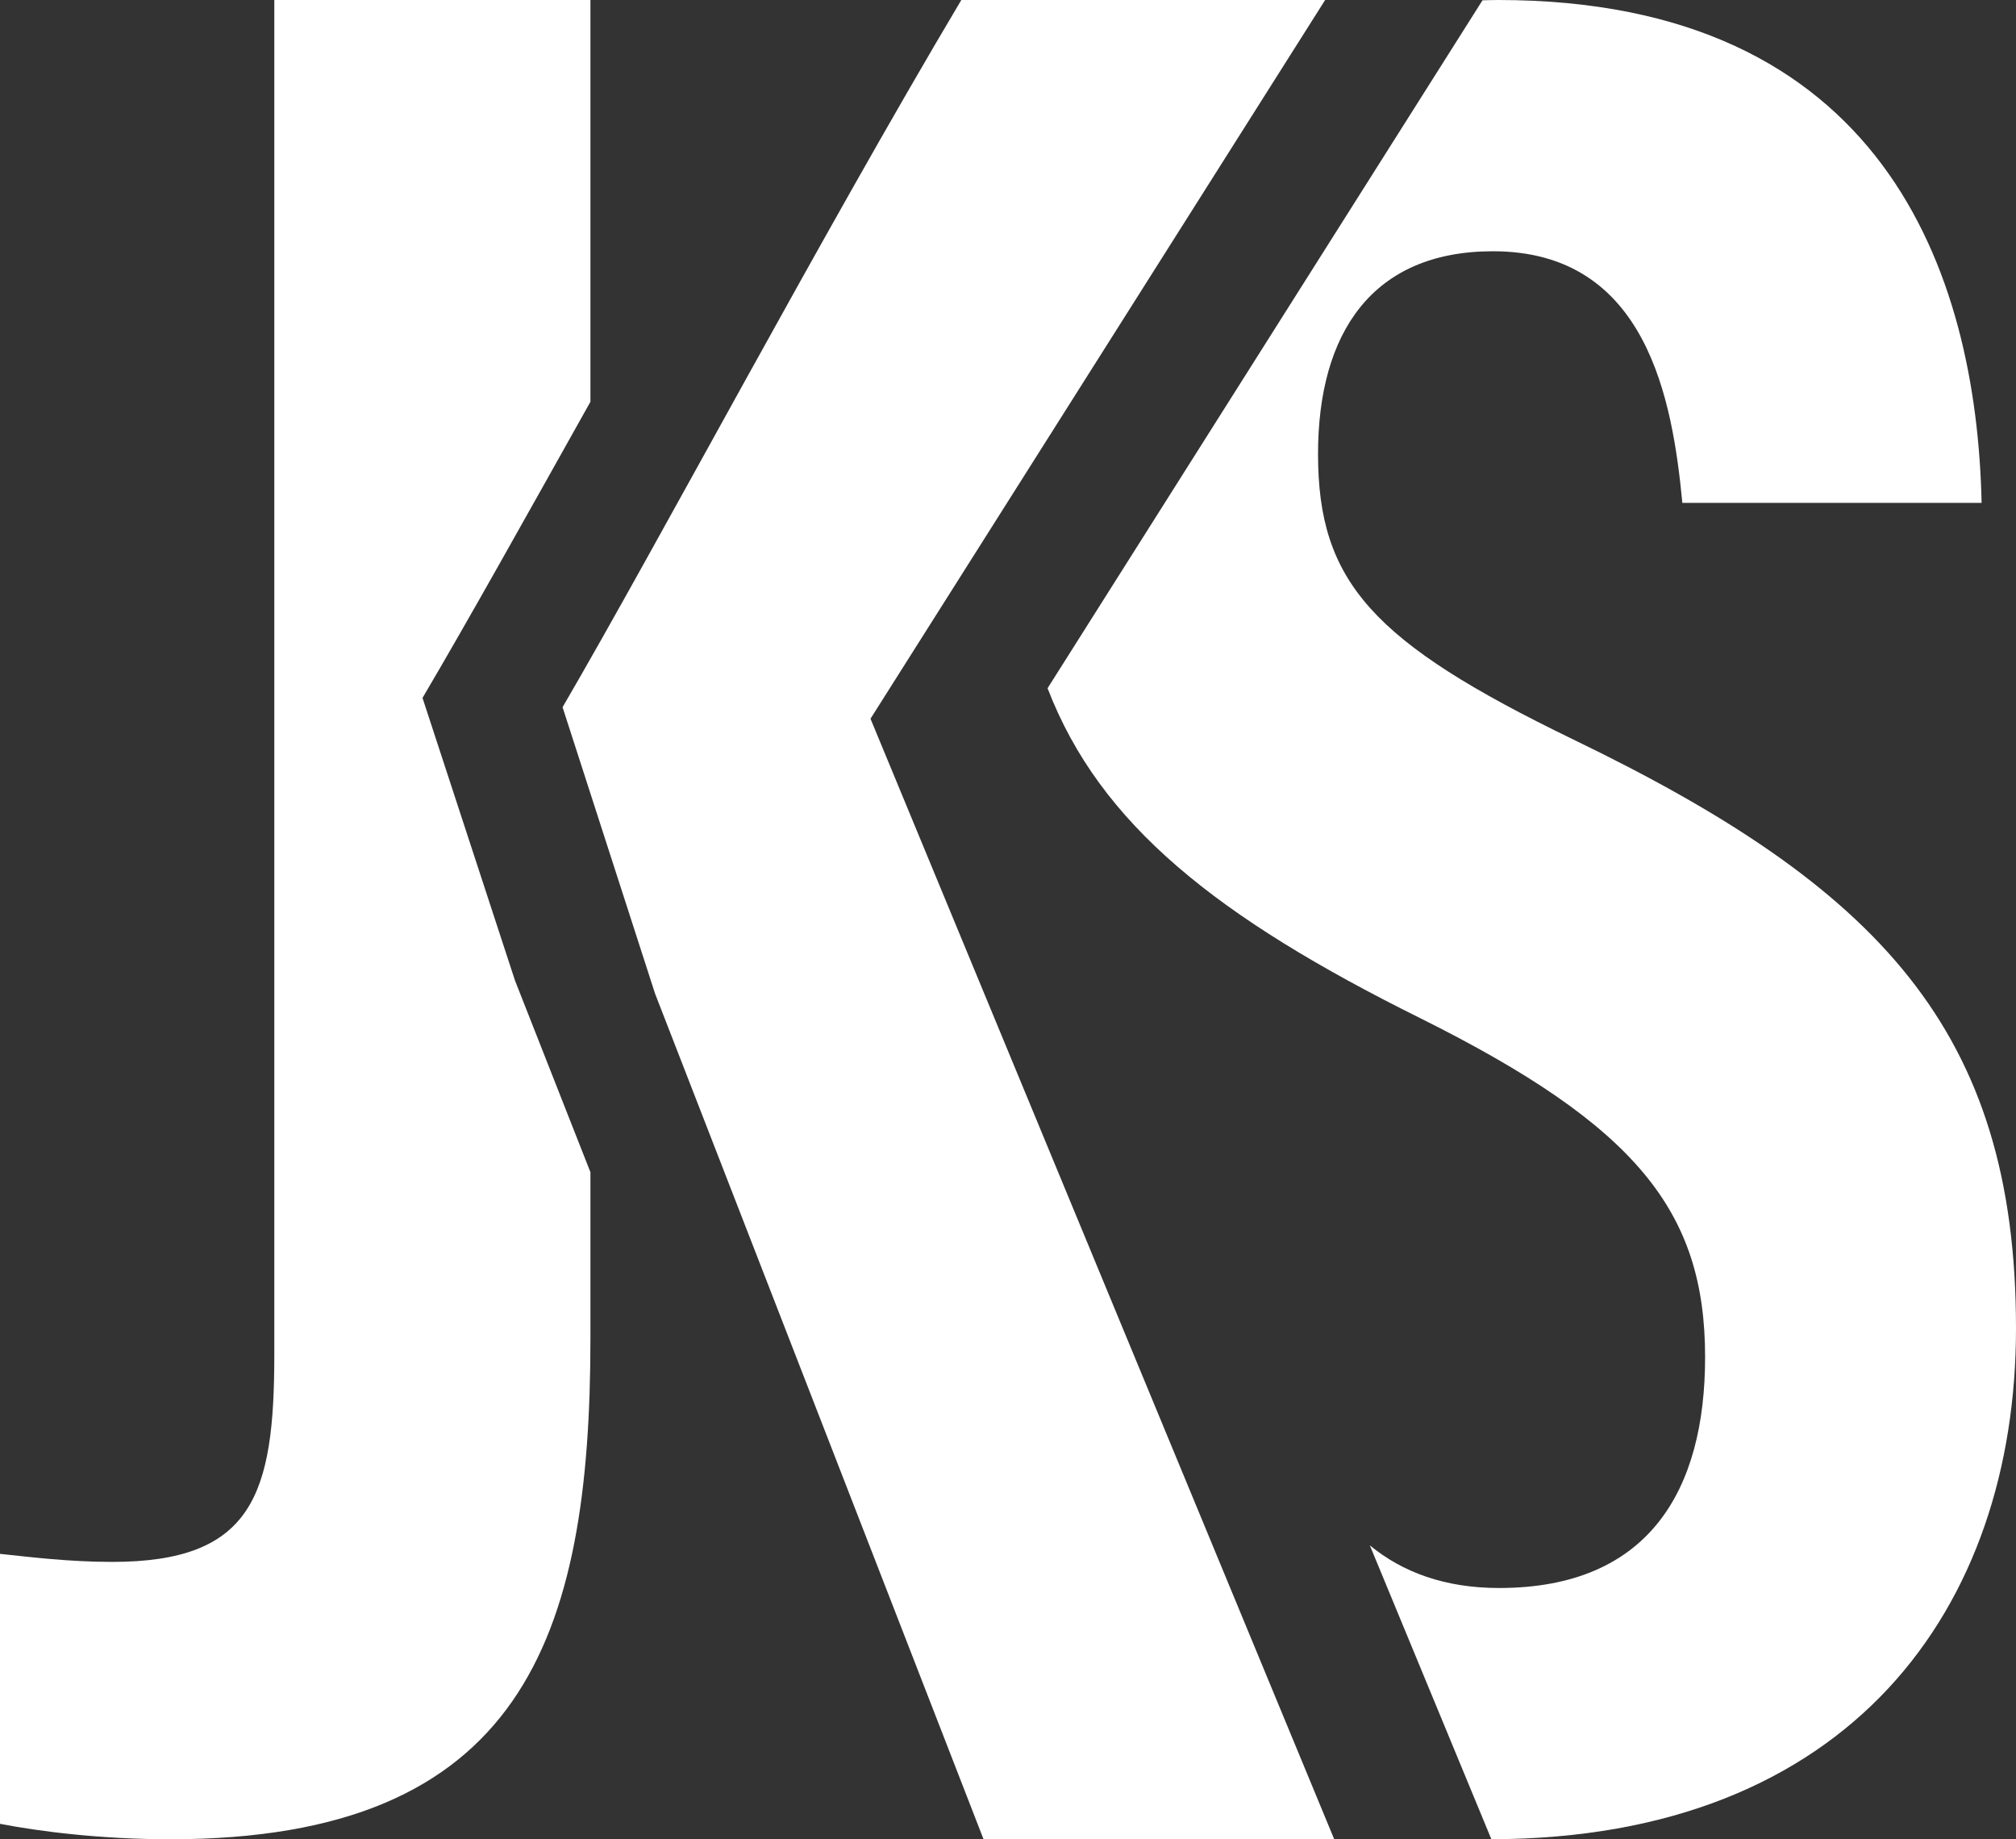
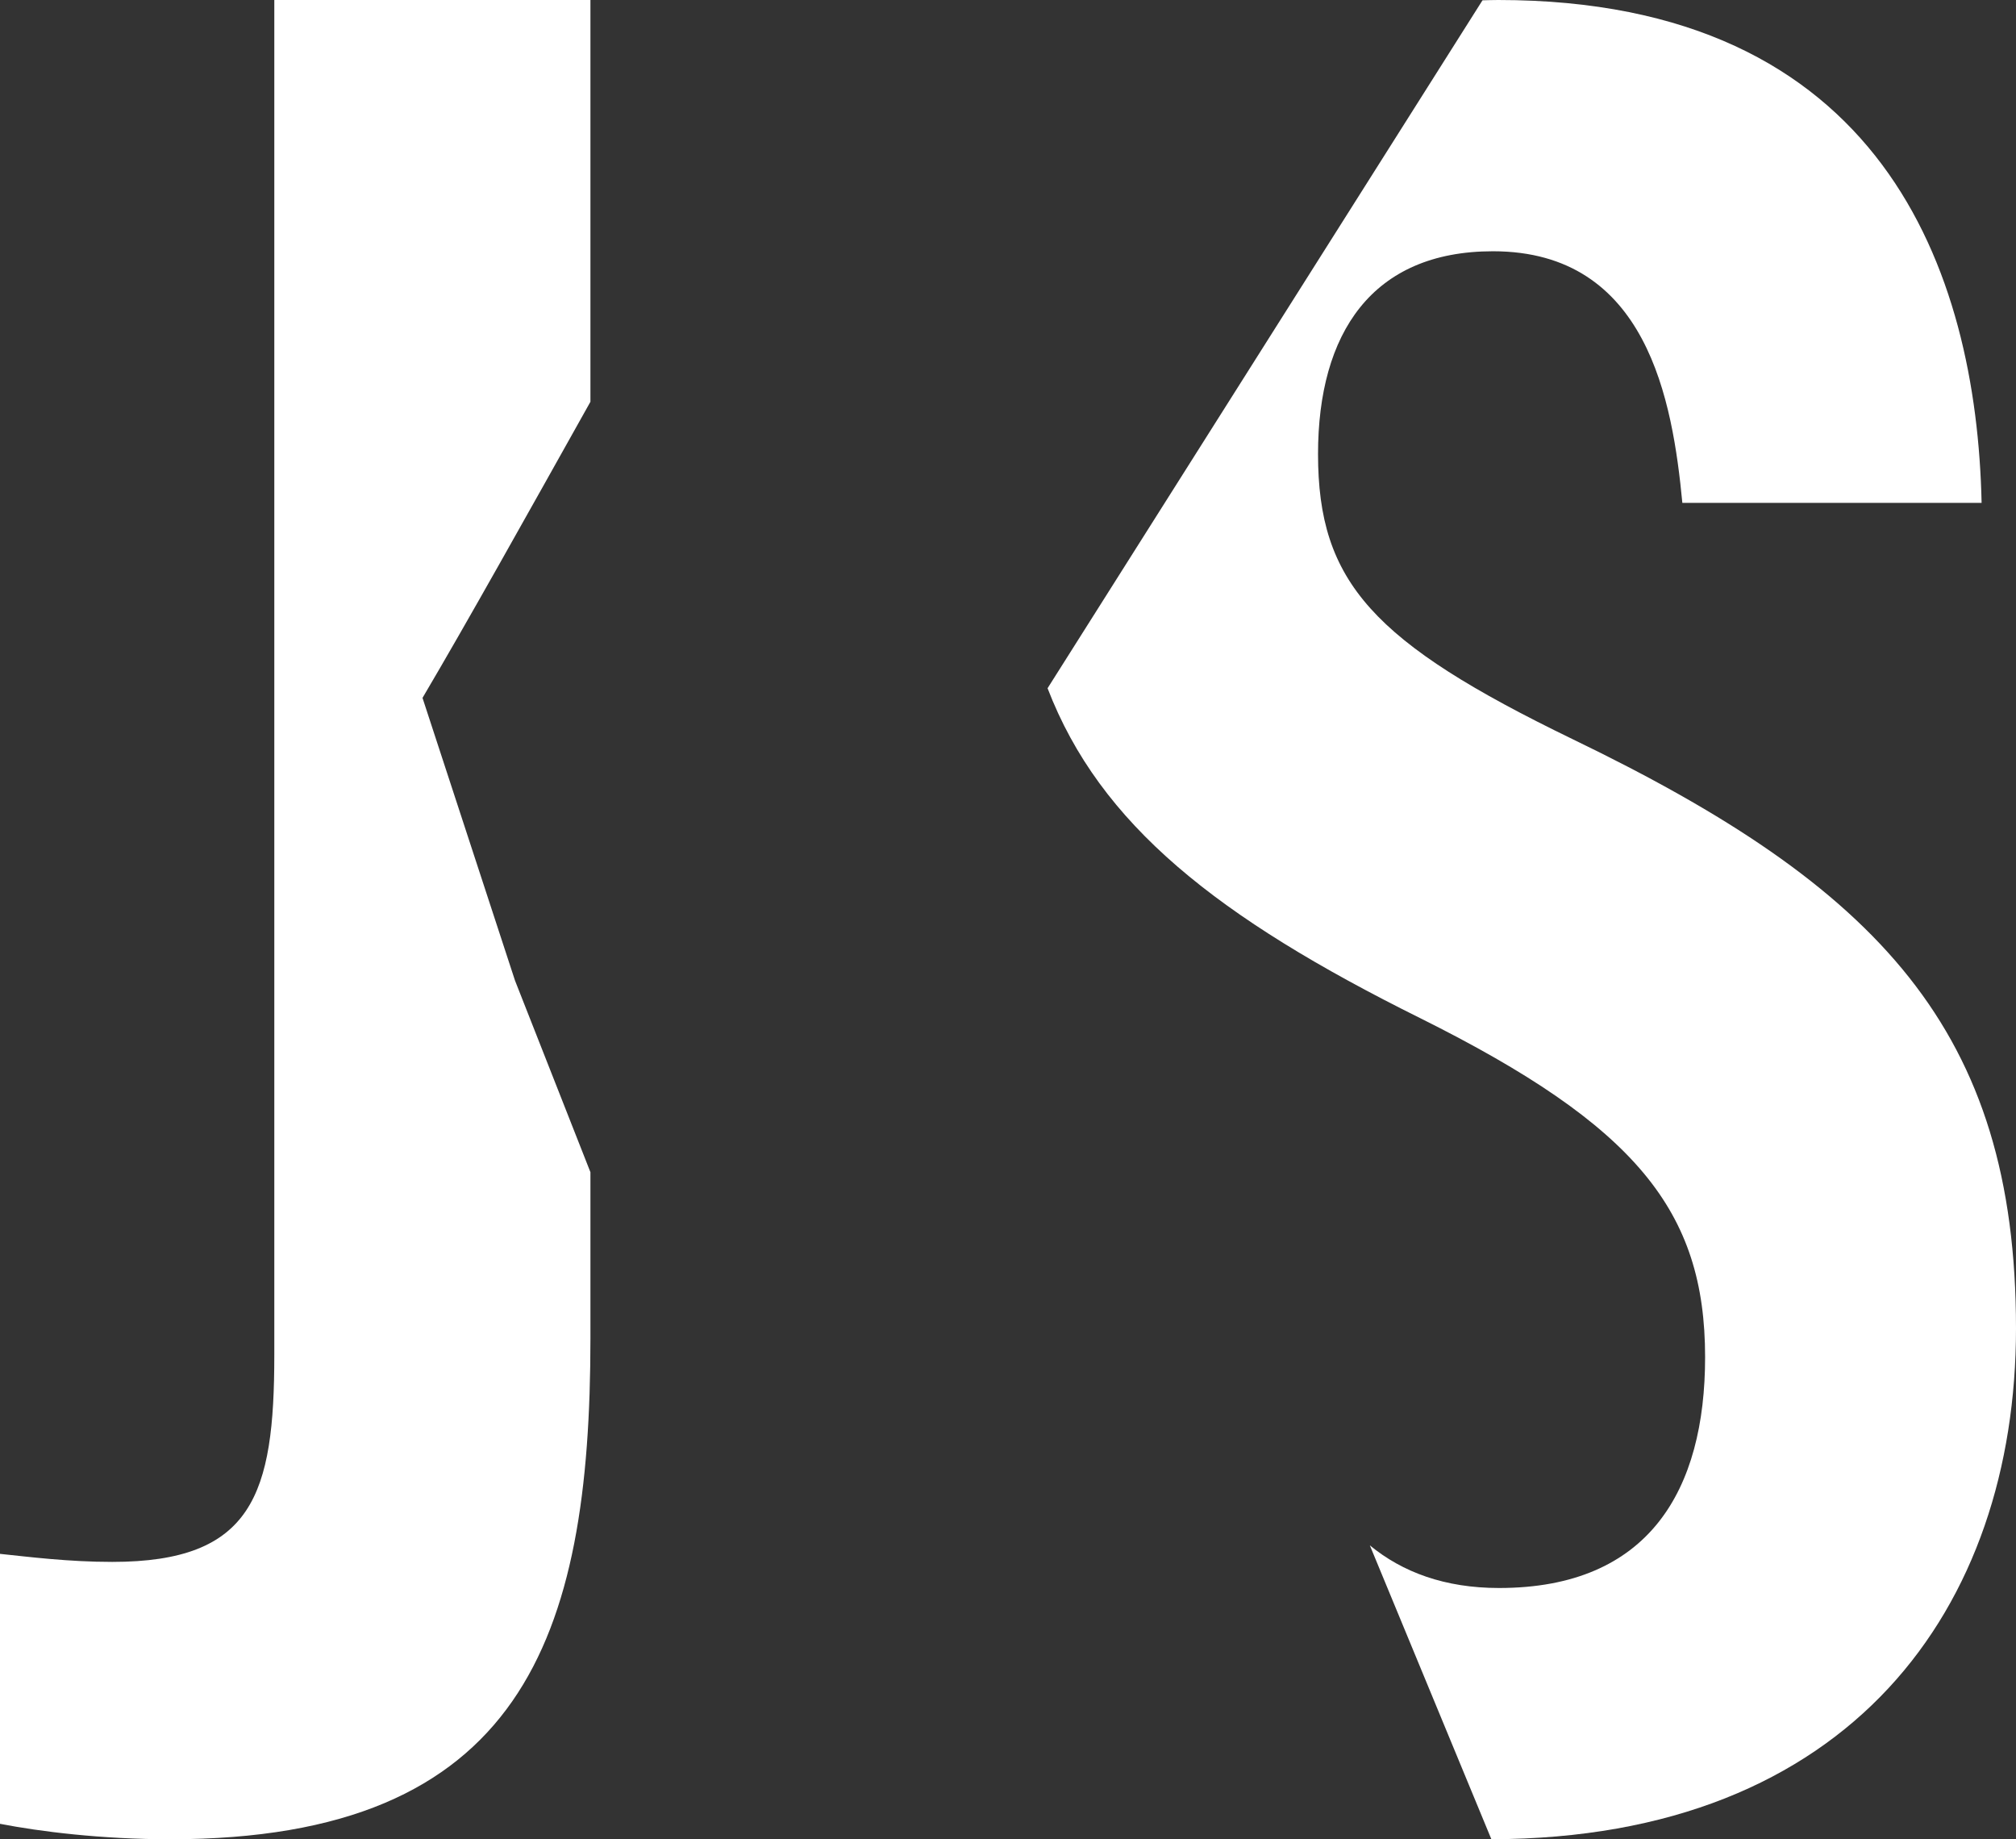
<svg xmlns="http://www.w3.org/2000/svg" version="1.1" id="Layer_1" x="0px" y="0px" viewBox="0 0 524.53 478.43" style="enable-background:new 0 0 524.53 478.43;" xml:space="preserve">
  <rect x="0" y="0" width="524.53" height="478.43" fill="#333333" stroke="none" />
  <style type="text/css">
	.st0{fill:#FFFFFF;}
</style>
  <g>
    <path class="st0" d="M524.53,345.55c0-77.54-35.73-114.84-115.36-153.27c-52.02-25.22-66.24-40.83-66.24-74.18   c0-31.44,14.06-52.74,45.51-52.74c40.18,0,46.74,38.96,49.28,65.45h77.86C514.27,70.5,489.66,0,389.83,0   c-1.39,0-2.74,0.05-4.11,0.08L272.56,179.03c13.64,35.47,44.11,59.6,97.02,85.85c56.11,27.96,74.06,50.09,74.06,88.15   c0,34.47-14.5,60.05-53.61,60.05c-14.13,0-25.12-4.11-33.62-11.09l31.62,76.44C481.49,478.26,524.53,418.19,524.53,345.55z" />
    <path class="st0" d="M109.93,181.54c11.8-19.98,27.05-47.33,43.69-77.03V0H71.37v352.45c0,36.28-5.58,53.84-42.15,53.84   c-11.52,0-21.69-1.31-29.22-2.09v70.22c10.36,2.01,26.3,4.02,44.3,4.02c91.53,0,109.32-52.31,109.32-130.25v-43.27L134,255.08   L109.93,181.54z" />
    <g>
-       <path class="st0" d="M146.37,183.96C171.79,140.34,213.21,62.05,250.12,0h94.66L226.49,186.96l120.65,291.47H255.9l-85.46-219.95    l0,0" />
-     </g>
+       </g>
  </g>
</svg>